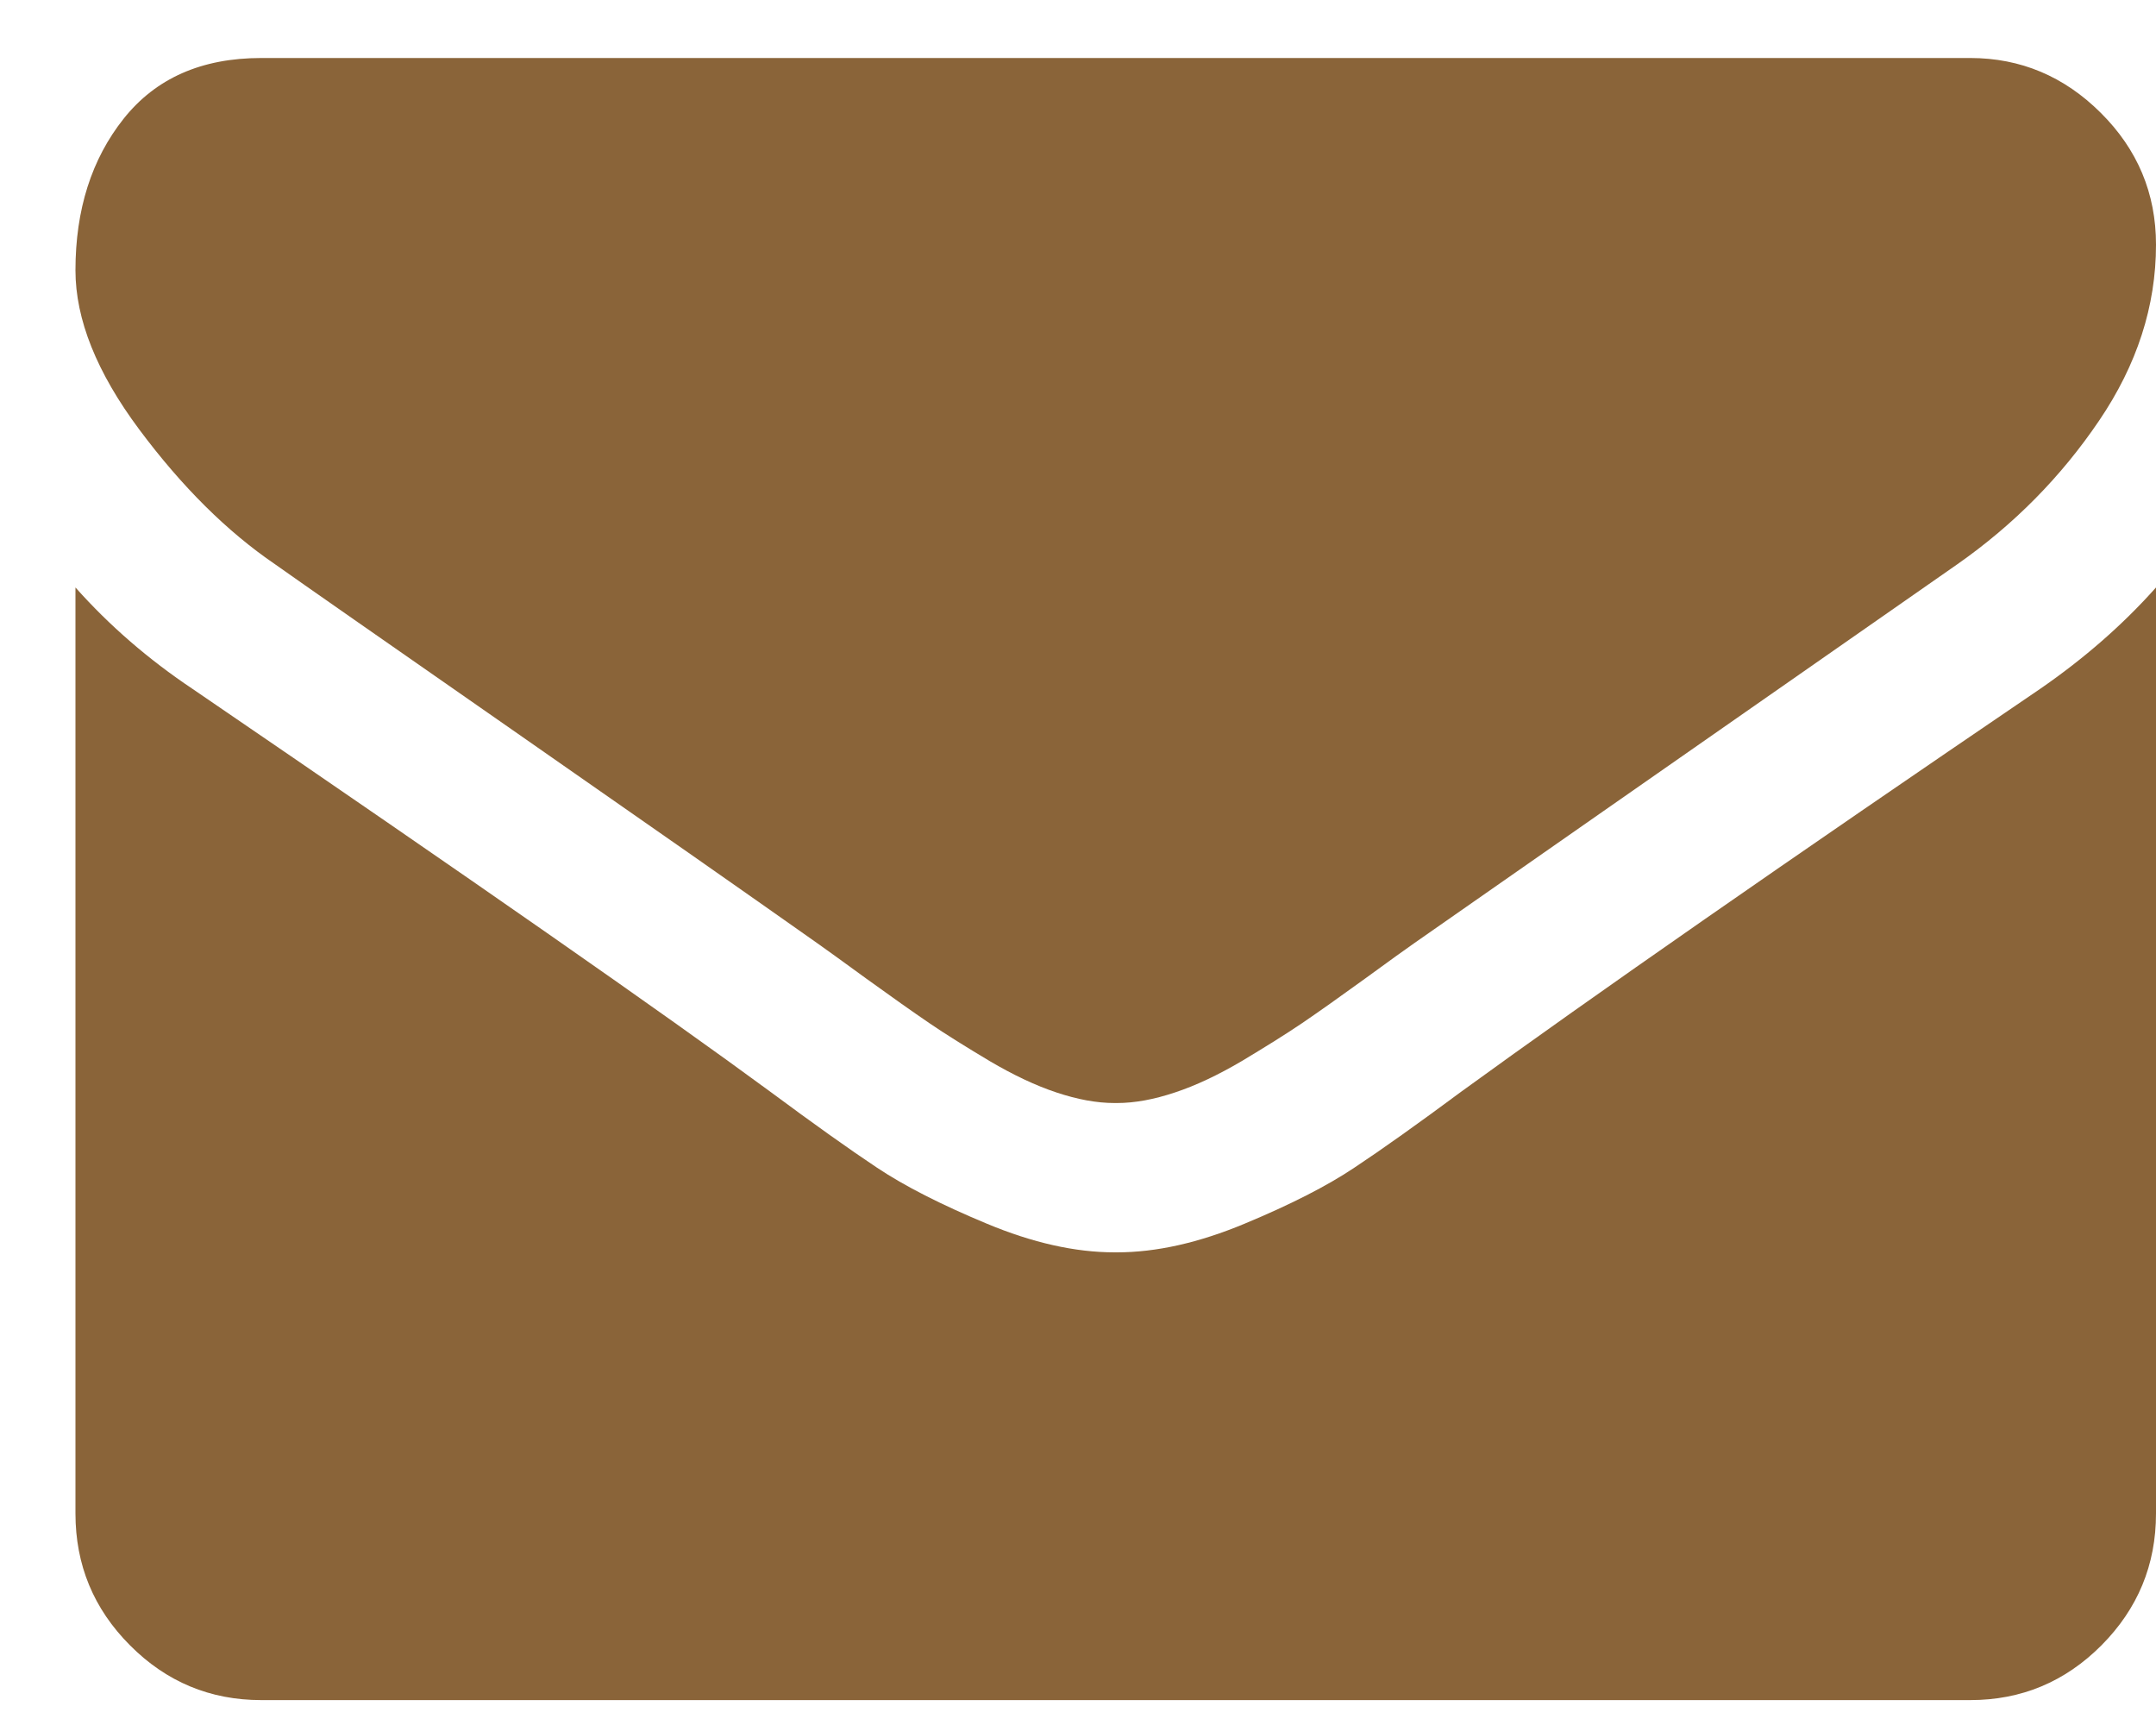
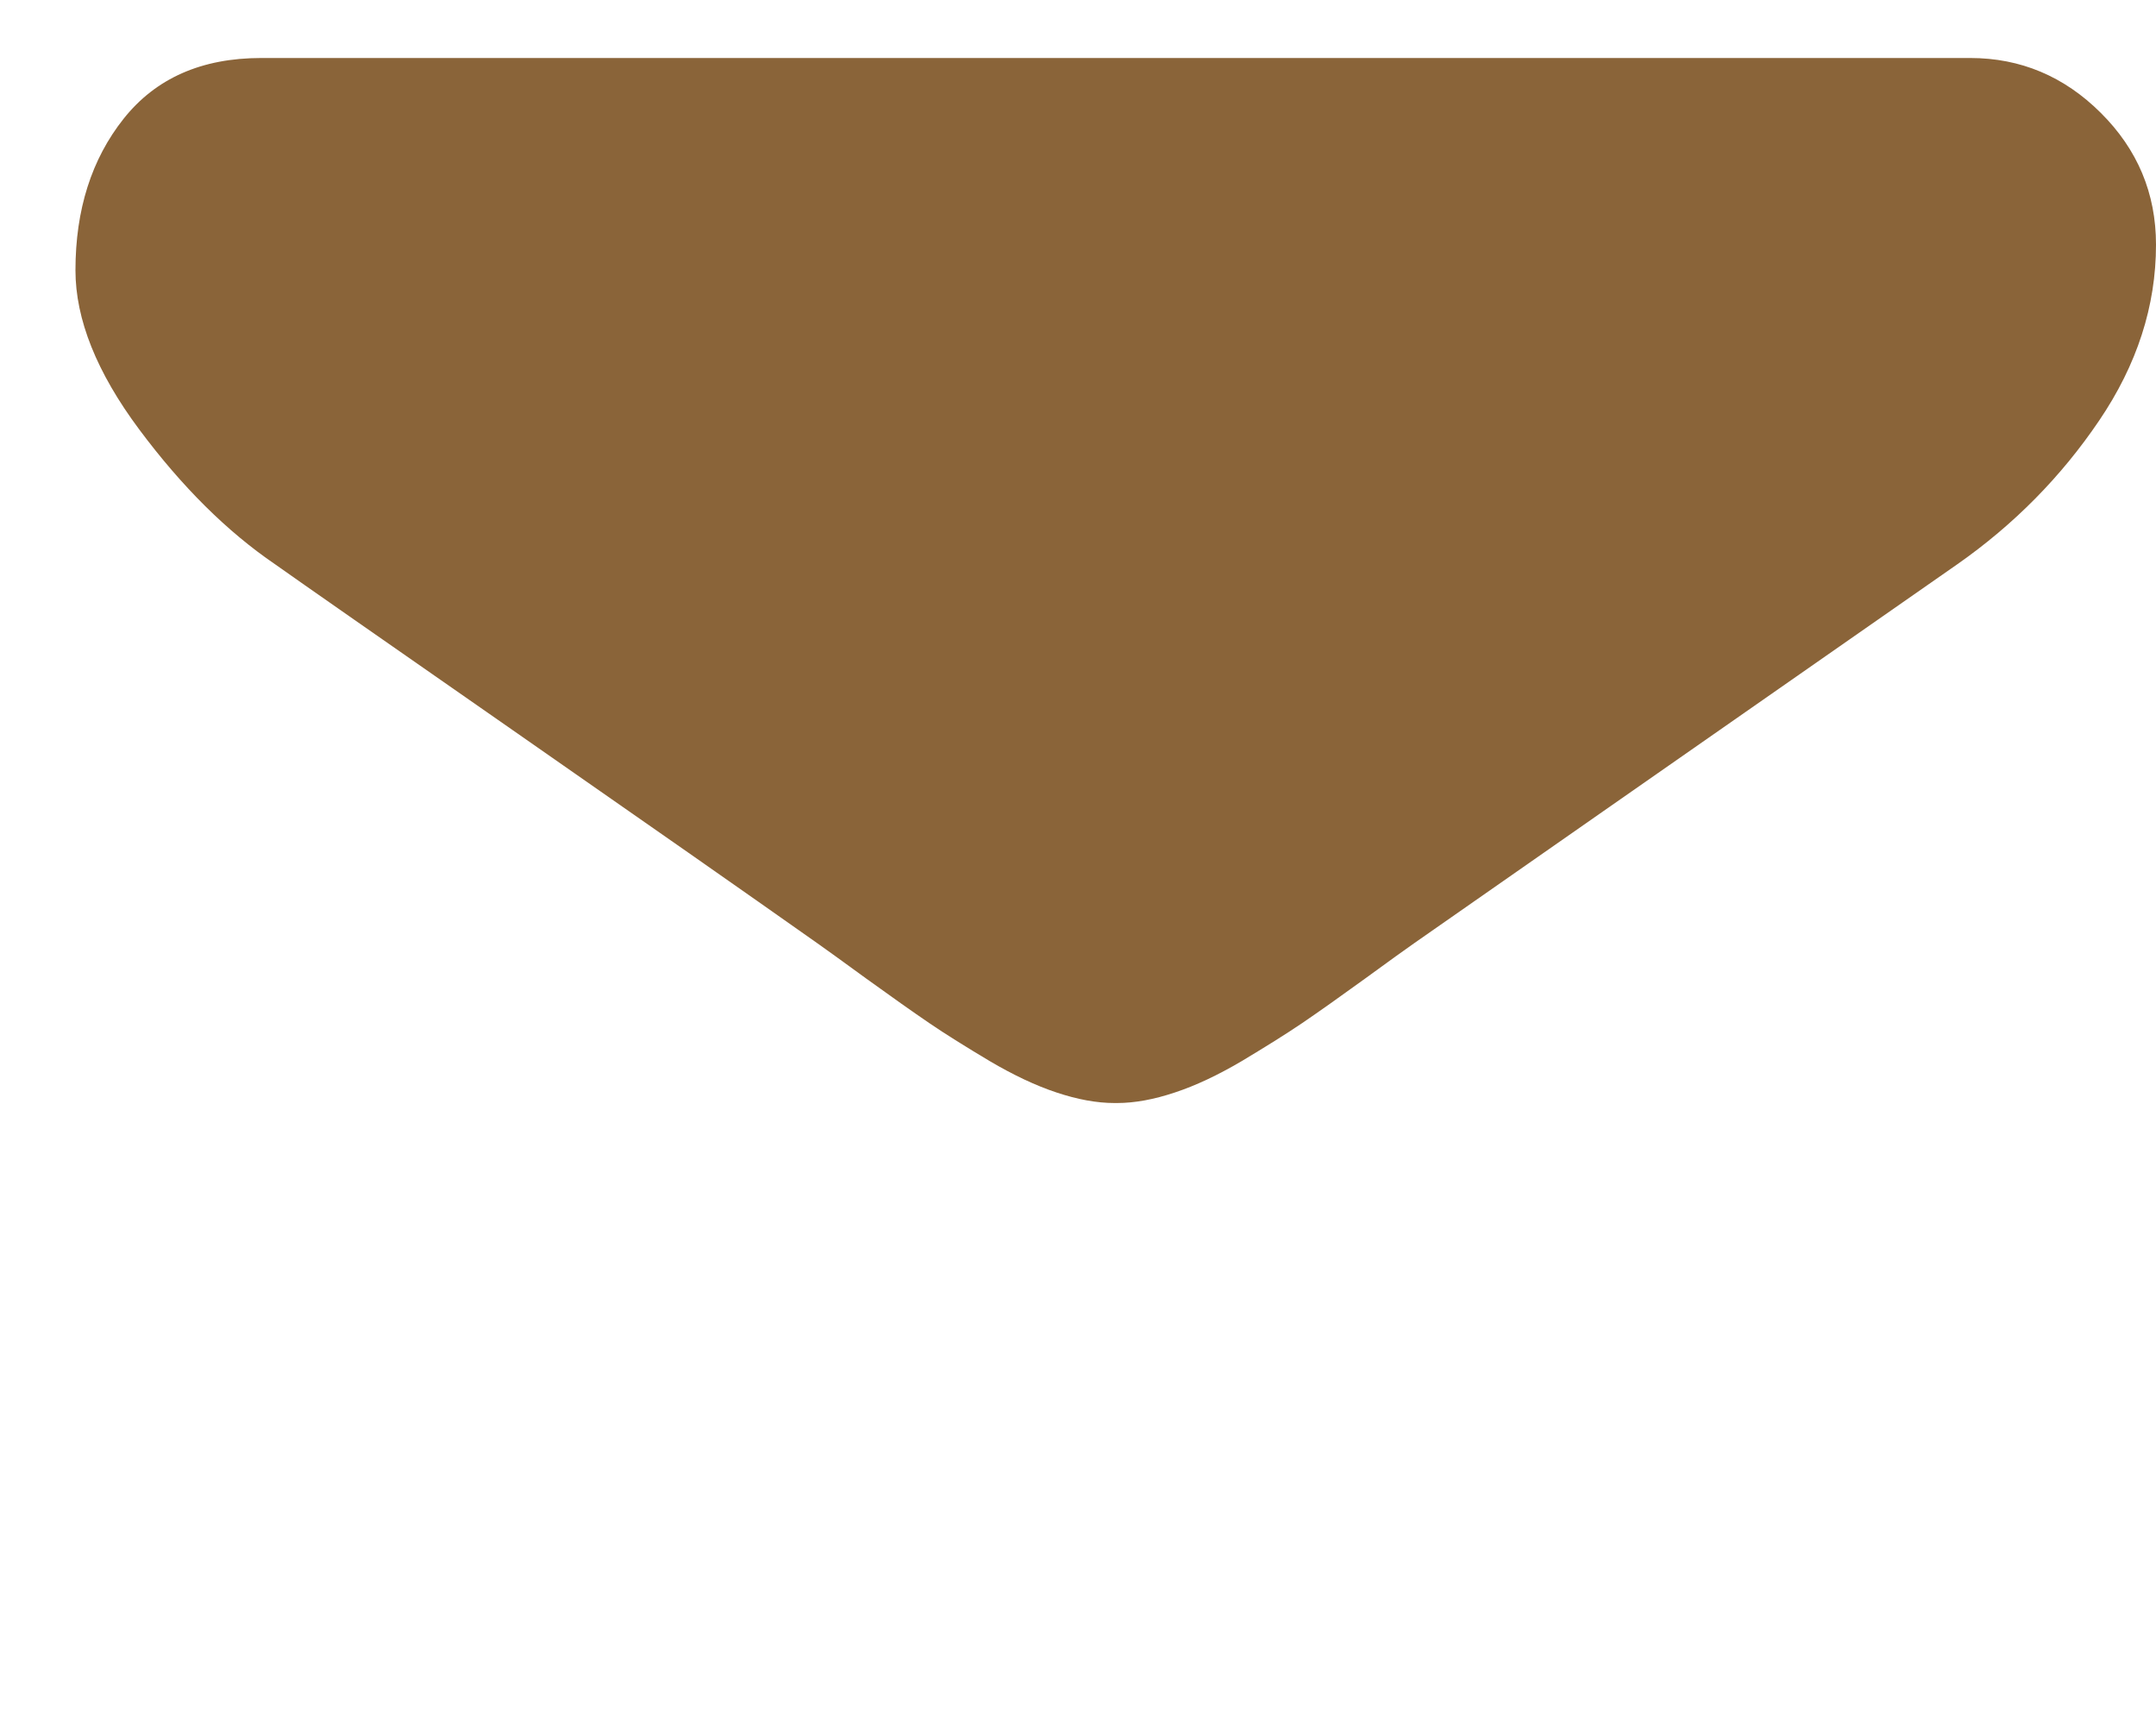
<svg xmlns="http://www.w3.org/2000/svg" id="Untitled-%u30DA%u30FC%u30B8%201" viewBox="0 0 20 16" style="background-color:#ffffff00" version="1.1" xml:space="preserve" x="0px" y="0px" width="20px" height="16px">
  <g id="%u30EC%u30A4%u30E4%u30FC%201">
    <g>
      <path d="M 2.552 5.234 C 2.796 5.407 3.532 5.92 4.76 6.775 C 5.988 7.63 6.929 8.288 7.582 8.749 C 7.653 8.799 7.806 8.909 8.039 9.079 C 8.273 9.248 8.467 9.385 8.621 9.49 C 8.775 9.595 8.962 9.711 9.181 9.842 C 9.4 9.971 9.607 10.069 9.8 10.133 C 9.995 10.198 10.174 10.231 10.339 10.231 L 10.361 10.231 C 10.526 10.231 10.705 10.198 10.899 10.133 C 11.093 10.069 11.3 9.971 11.519 9.842 C 11.737 9.711 11.924 9.595 12.079 9.49 C 12.233 9.385 12.427 9.248 12.66 9.079 C 12.893 8.909 13.046 8.799 13.118 8.749 C 13.778 8.287 15.459 7.116 18.158 5.233 C 18.683 4.865 19.12 4.422 19.472 3.902 C 19.824 3.383 20 2.839 20 2.269 C 20 1.794 19.829 1.386 19.488 1.047 C 19.148 0.708 18.743 0.538 18.277 0.538 L 2.423 0.538 C 1.87 0.538 1.445 0.726 1.147 1.101 C 0.849 1.476 0.7 1.945 0.7 2.507 C 0.7 2.962 0.897 3.454 1.292 3.984 C 1.687 4.514 2.107 4.931 2.552 5.234 L 2.552 5.234 ZM 2.552 5.234 L 2.552 5.234 Z" fill="#8a6439" />
-       <path d="M 18.923 6.391 C 16.568 7.992 14.78 9.236 13.56 10.122 C 13.15 10.426 12.818 10.662 12.563 10.831 C 12.309 11.001 11.969 11.174 11.546 11.35 C 11.122 11.527 10.727 11.616 10.361 11.616 L 10.339 11.616 C 9.973 11.616 9.578 11.527 9.154 11.35 C 8.731 11.174 8.391 11.001 8.136 10.831 C 7.882 10.662 7.55 10.426 7.14 10.122 C 6.171 9.409 4.387 8.165 1.788 6.391 C 1.378 6.117 1.015 5.803 0.7 5.449 L 0.7 14.038 C 0.7 14.515 0.868 14.922 1.206 15.261 C 1.543 15.6 1.95 15.769 2.423 15.769 L 18.277 15.769 C 18.75 15.769 19.156 15.6 19.494 15.261 C 19.831 14.922 20 14.515 20 14.038 L 20 5.449 C 19.691 5.796 19.332 6.109 18.923 6.391 L 18.923 6.391 ZM 18.923 6.391 L 18.923 6.391 Z" fill="#8a6439" />
    </g>
  </g>
</svg>